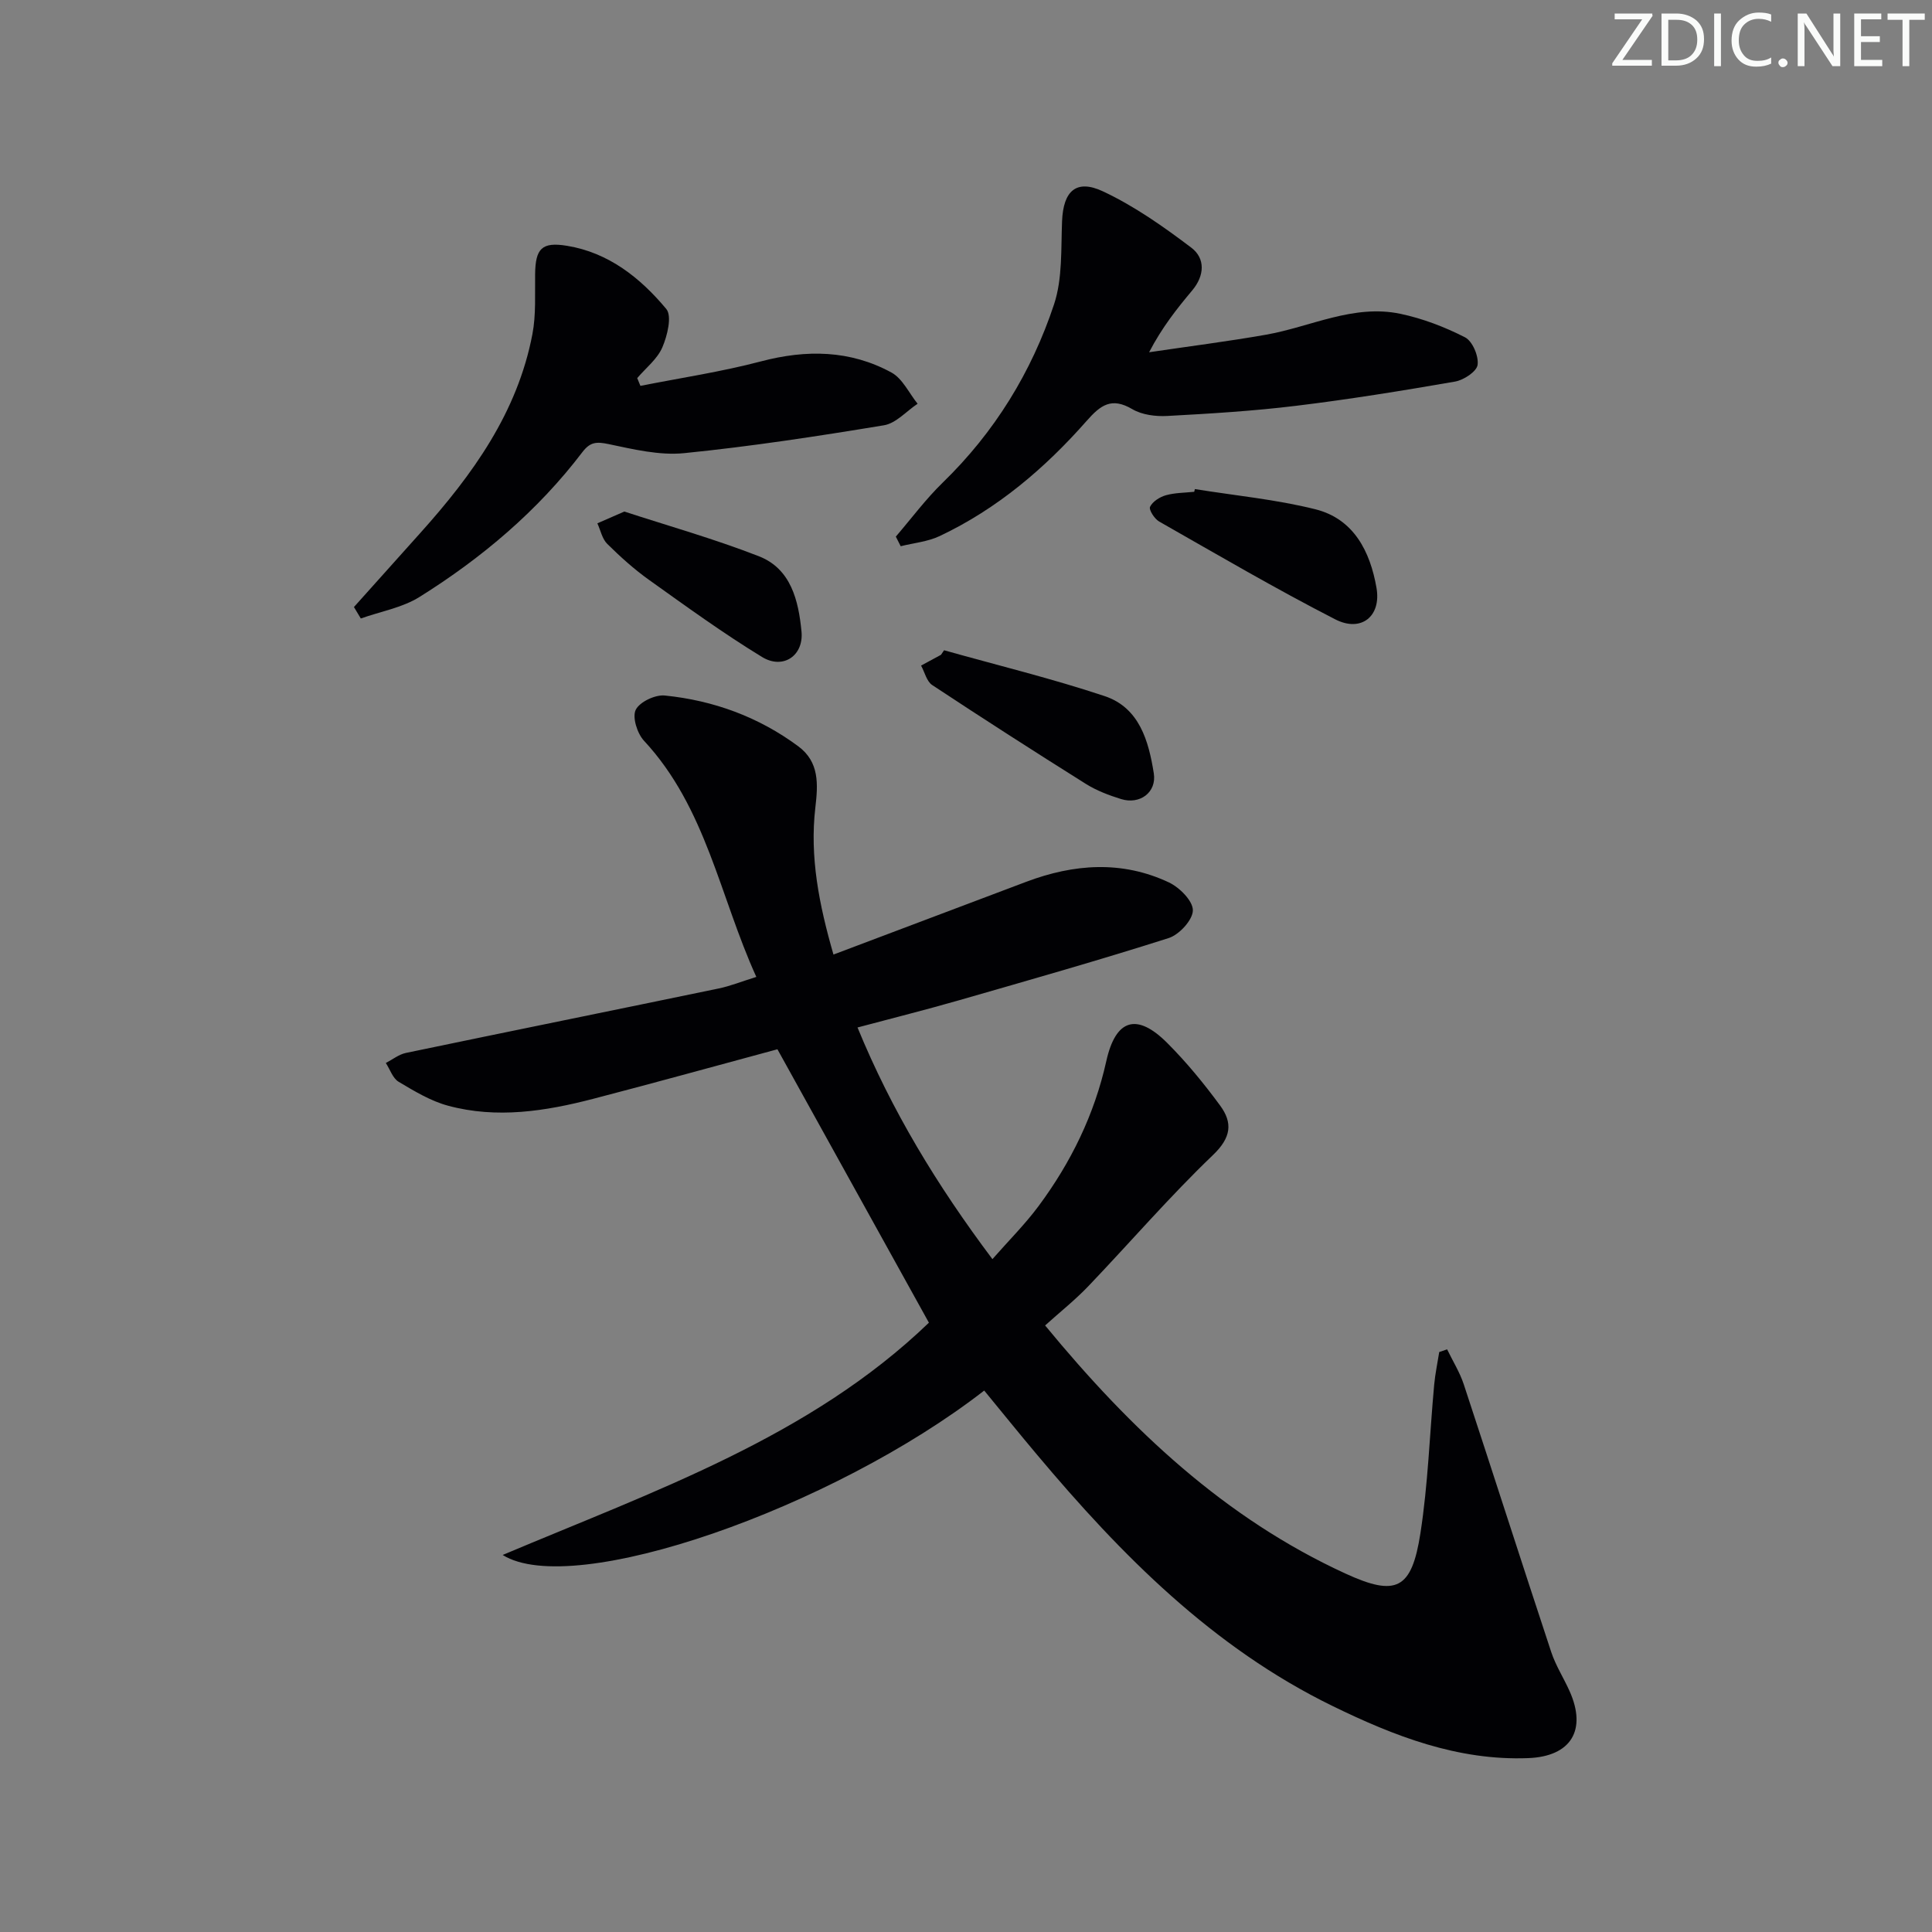
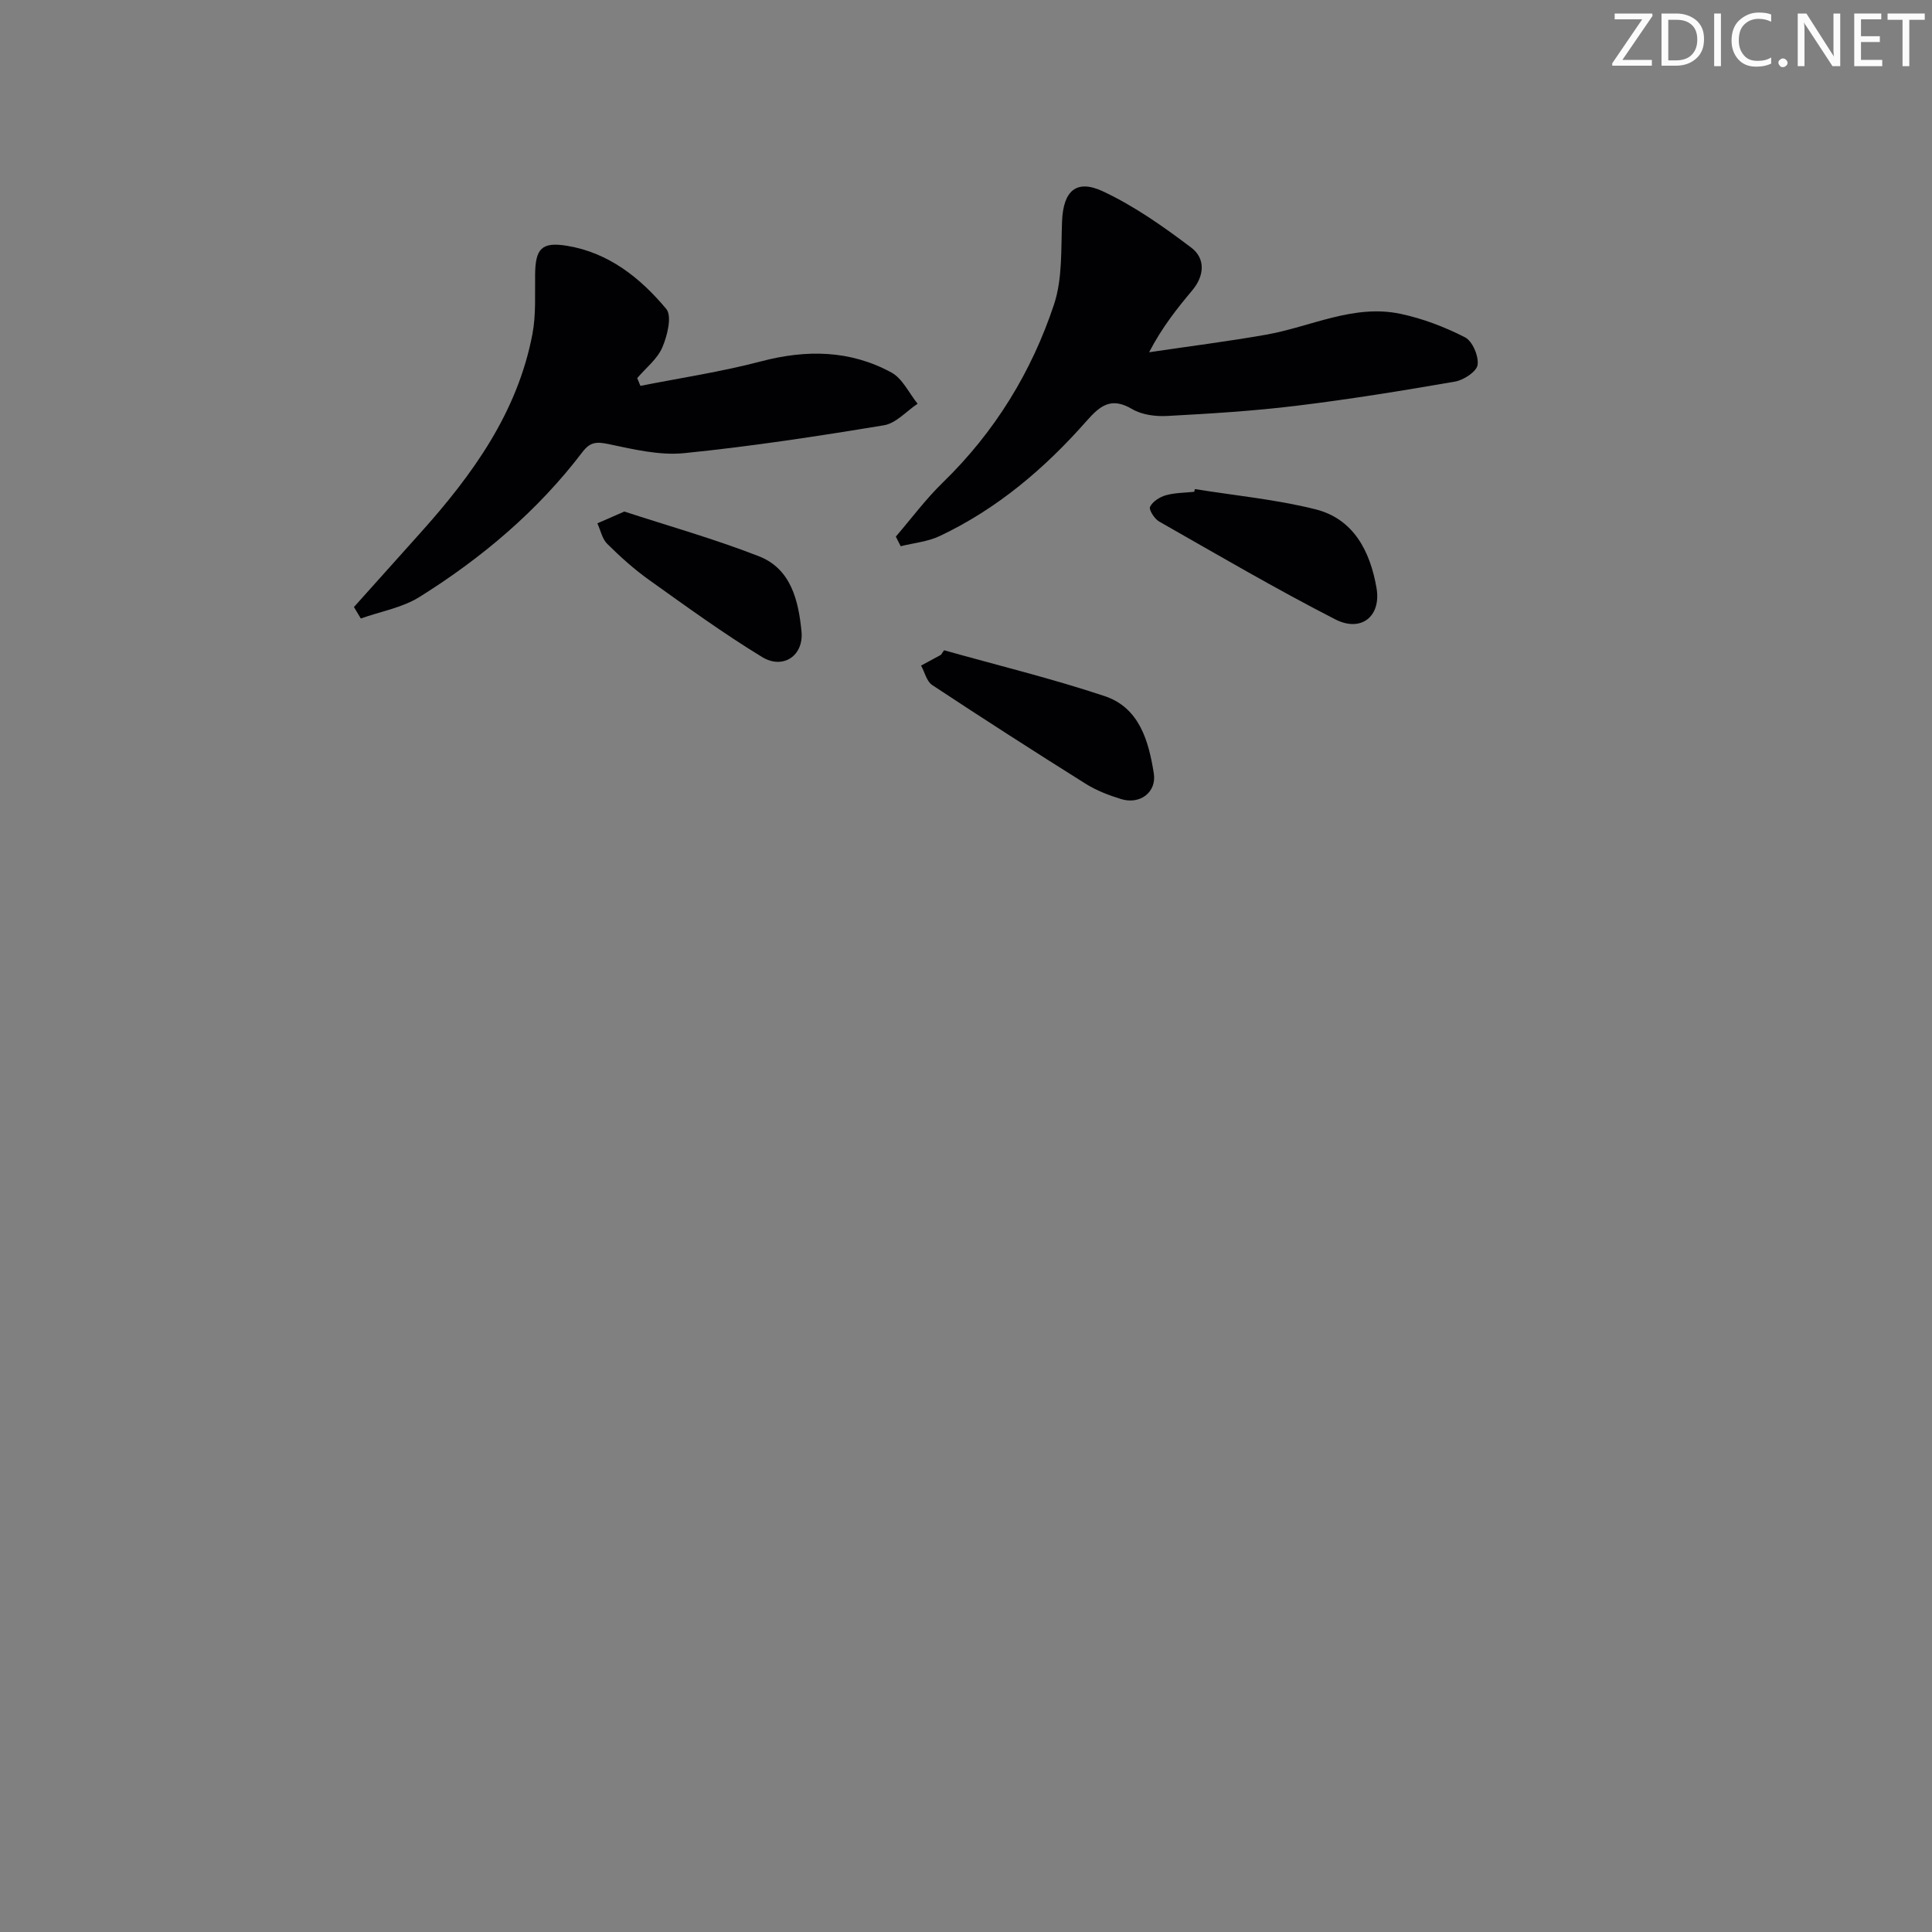
<svg xmlns="http://www.w3.org/2000/svg" enable-background="new 0 0 400 400" viewBox="0 0 400 400">
  <rect x="0" y="0" width="400" height="400" fill="#808080" stroke="none" />
  <g fill="#fafbfa">
    <path d="m342.2 3.2-6.3 9.2h6.1v1.2h-8.2v-.5l6.2-9.1h-5.7v-1.2h7.8v.4z" />
    <path d="m344 13.7v-10.9h3.1c1.6 0 3 .5 4.1 1.4 1.1 1 1.6 2.2 1.6 3.9s-.5 3-1.6 4-2.5 1.5-4.2 1.5h-3zm1.4-9.6v8.4h1.6c1.4 0 2.5-.4 3.2-1.1.8-.8 1.2-1.8 1.2-3.2s-.4-2.4-1.2-3.1-1.8-1-3.1-1z" />
    <path d="m356.3 2.8v10.9h-1.4v-10.9z" />
    <path d="m366.6 13.2c-.8.4-1.8.6-3 .6-1.6 0-2.8-.5-3.7-1.5s-1.4-2.3-1.4-3.9c0-1.7.5-3.2 1.6-4.2s2.4-1.6 4-1.6c1 0 1.9.1 2.6.4v1.5c-.8-.4-1.6-.6-2.6-.6-1.2 0-2.2.4-3 1.2s-1.1 1.9-1.1 3.3c0 1.3.4 2.3 1.1 3.1s1.6 1.1 2.8 1.1c1.1 0 2-.2 2.8-.7v1.3z" />
    <path d="m368.2 13c0-.3.1-.5.3-.6.2-.2.4-.3.6-.3.3 0 .5.1.7.3s.3.4.3.6-.1.5-.3.6c-.2.2-.4.3-.7.3s-.5-.1-.6-.3c-.2-.2-.3-.4-.3-.6z" />
    <path d="m381.1 13.7h-1.7l-5.5-8.4c-.2-.2-.3-.5-.4-.7 0 .2.1.8.1 1.5v7.6h-1.4v-10.9h1.8l5.3 8.3c.3.4.4.6.4.8 0-.3-.1-.8-.1-1.6v-7.5h1.4v10.9z" />
    <path d="m389.7 13.7h-5.8v-10.9h5.6v1.2h-4.2v3.5h3.9v1.2h-3.9v3.7h4.4z" />
    <path d="m398.4 4.1h-3.1v9.6h-1.4v-9.6h-3.1v-1.3h7.7v1.3z" />
  </g>
-   <path d="m203.77 287.9c-31.32 24.33-85.08 43.2-99.7 34.04 31.58-13.33 63.68-24.44 88.25-48.09-10.48-18.91-20.77-37.49-31.36-56.61-12.29 3.31-25.19 6.89-38.15 10.26-9.89 2.57-19.95 4.15-30.03 1.43-3.61-.97-6.99-3.02-10.25-4.96-1.22-.73-1.78-2.56-2.65-3.89 1.38-.71 2.68-1.77 4.15-2.08 21.58-4.5 43.19-8.87 64.78-13.35 2.41-.5 4.72-1.44 7.78-2.39-7.57-16.63-10.38-35.05-23.27-48.91-1.39-1.5-2.45-4.86-1.7-6.39.81-1.64 4.04-3.17 6.03-2.96 10.08 1.02 19.41 4.43 27.62 10.51 4.4 3.26 4.1 7.87 3.54 12.68-1.19 10.21.76 20.07 3.75 30.44 13.56-5.12 26.74-10.1 39.93-15.07 9.85-3.71 19.8-4.44 29.51.13 2.21 1.04 4.99 3.83 4.97 5.79-.02 1.99-2.83 5.05-5.02 5.74-14.37 4.58-28.88 8.7-43.38 12.87-6.81 1.96-13.69 3.68-21.03 5.64 7.09 17.26 16.42 32.62 27.93 47.96 3.41-3.88 6.77-7.23 9.56-10.99 6.7-9.03 11.56-18.95 14.02-30.02 1.94-8.71 6.31-10.06 12.62-3.74 3.98 3.98 7.59 8.39 10.93 12.93 2.65 3.6 2.33 6.64-1.48 10.28-9 8.62-17.16 18.11-25.78 27.13-2.74 2.87-5.87 5.35-8.96 8.14 17.88 21.72 37.27 39.92 62.16 51.36 10.57 4.86 13.73 3.28 15.54-8.32 1.58-10.15 1.91-20.5 2.85-30.76.21-2.27.69-4.52 1.05-6.78.54-.18 1.09-.37 1.63-.55 1.17 2.42 2.63 4.75 3.46 7.28 6.08 18.44 11.99 36.93 18.09 55.37.93 2.82 2.59 5.39 3.81 8.12 3.61 8.07.29 13.52-8.58 13.86-14.6.56-27.76-4.57-40.52-10.8-24.78-12.1-43.69-31.21-61.14-51.99-3.61-4.28-7.15-8.68-10.96-13.31z" fill="#010104" />
  <path d="m185.47 111.1c3.22-3.75 6.19-7.76 9.72-11.19 10.74-10.43 18.38-22.86 23.04-36.9 1.77-5.35 1.42-11.46 1.66-17.24.25-6.16 2.88-8.77 8.47-6.15 6.5 3.05 12.53 7.3 18.29 11.66 2.92 2.21 2.76 5.77.2 8.83-3.17 3.78-6.25 7.65-8.94 12.82 8.07-1.2 16.16-2.22 24.19-3.63 9.26-1.63 18.11-6.37 27.83-4.33 4.62.97 9.18 2.72 13.39 4.87 1.54.79 2.85 3.88 2.6 5.7-.18 1.38-2.87 3.15-4.66 3.46-10.94 1.9-21.92 3.68-32.94 5.02-8.84 1.08-17.75 1.62-26.64 2.1-2.41.13-5.23-.22-7.25-1.41-4.3-2.53-6.55-.86-9.46 2.44-8.63 9.8-18.51 18.21-30.43 23.84-2.47 1.17-5.36 1.42-8.06 2.1-.35-.66-.68-1.32-1.01-1.99z" fill="#010104" />
-   <path d="m73.28 125.68c4.6-5.13 9.19-10.26 13.79-15.39 10.76-12 20.06-24.86 23.16-41.11.77-4.03.5-8.27.56-12.42.07-5.28 1.36-6.73 6.6-5.87 8.63 1.41 15.19 6.65 20.55 13.07 1.23 1.47.23 5.54-.81 7.96s-3.41 4.26-5.2 6.36c.22.54.44 1.07.66 1.61 8.33-1.65 16.76-2.91 24.96-5.07 9.42-2.48 18.47-2.35 27.02 2.31 2.29 1.25 3.63 4.26 5.41 6.46-2.32 1.54-4.47 4.05-6.97 4.46-13.74 2.27-27.52 4.38-41.36 5.77-5.12.51-10.52-.8-15.67-1.88-2.46-.51-3.78-.46-5.39 1.65-9.27 12.19-20.83 21.93-33.73 30-3.58 2.24-8.08 3.01-12.16 4.46-.48-.8-.95-1.58-1.42-2.37z" fill="#010104" />
+   <path d="m73.28 125.68c4.6-5.13 9.19-10.26 13.79-15.39 10.76-12 20.06-24.86 23.16-41.11.77-4.03.5-8.27.56-12.42.07-5.28 1.36-6.73 6.6-5.87 8.63 1.41 15.19 6.65 20.55 13.07 1.23 1.47.23 5.54-.81 7.96s-3.41 4.26-5.2 6.36c.22.54.44 1.07.66 1.61 8.33-1.65 16.76-2.91 24.96-5.07 9.42-2.48 18.47-2.35 27.02 2.31 2.29 1.25 3.63 4.26 5.41 6.46-2.32 1.54-4.47 4.05-6.97 4.46-13.74 2.27-27.52 4.38-41.36 5.77-5.12.51-10.52-.8-15.67-1.88-2.46-.51-3.78-.46-5.39 1.65-9.27 12.19-20.83 21.93-33.73 30-3.58 2.24-8.08 3.01-12.16 4.46-.48-.8-.95-1.58-1.42-2.37" fill="#010104" />
  <path d="m247.39 101.26c8.32 1.34 16.77 2.14 24.91 4.17 8.01 1.99 11.39 8.79 12.69 16.29 1.02 5.88-3.17 9.26-8.54 6.51-12.37-6.34-24.38-13.38-36.47-20.26-.96-.55-2.17-2.45-1.87-3.05.53-1.09 2-2.02 3.26-2.38 1.88-.53 3.91-.51 5.88-.72.05-.18.1-.37.14-.56z" fill="#010104" />
  <path d="m195.46 134.63c11.09 3.12 22.32 5.85 33.24 9.49 7.2 2.4 9.12 9.3 10.18 15.98.63 3.95-2.89 6.54-6.76 5.34-2.52-.78-5.08-1.75-7.3-3.14-10.68-6.7-21.3-13.52-31.82-20.47-1.15-.76-1.55-2.66-2.3-4.03 1.37-.74 2.75-1.49 4.12-2.23.21-.31.43-.62.64-.94z" fill="#010104" />
  <path d="m129.26 105.91c8.85 2.89 18.51 5.62 27.82 9.24 6.71 2.6 8.24 9.22 8.86 15.57.5 5.04-3.82 7.96-8.17 5.3-8.05-4.91-15.7-10.47-23.38-15.95-3.1-2.21-5.96-4.79-8.67-7.47-1.05-1.04-1.38-2.81-2.04-4.25 1.43-.63 2.85-1.25 5.58-2.44z" fill="#010104" />
</svg>